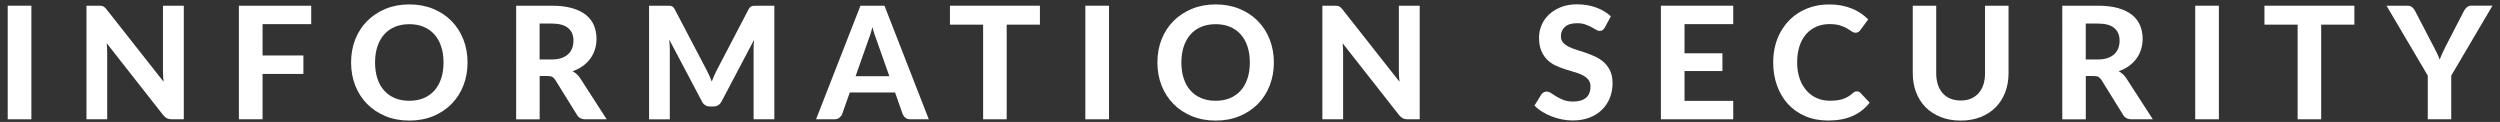
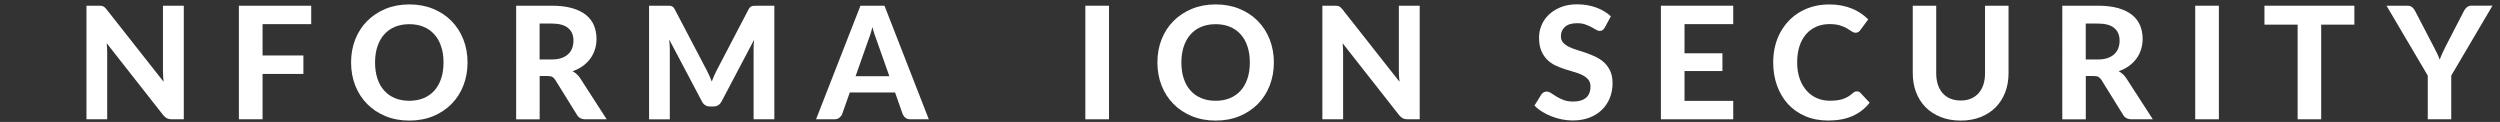
<svg xmlns="http://www.w3.org/2000/svg" version="1.1" id="Layer_1" x="0px" y="0px" viewBox="0 0 486 23.7" style="enable-background:new 0 0 486 23.7;" xml:space="preserve">
  <rect x="0" y="0" width="486" height="23.7" fill="#333333" stroke="none" />
  <style type="text/css">
	.st0{fill:#FFFFFF;}
</style>
  <g>
-     <path class="st0" d="M6.1,23.19H1.5V1.11h4.6V23.19z" />
    <path class="st0" d="M35.73,1.11v22.08h-2.36c-0.36,0-0.65-0.06-0.9-0.18c-0.24-0.12-0.48-0.32-0.72-0.6l-11-14   c0.03,0.35,0.05,0.71,0.07,1.05c0.02,0.35,0.02,0.67,0.02,0.96v12.77h-4.03V1.11h2.4c0.19,0,0.36,0.01,0.49,0.02   s0.26,0.05,0.37,0.11s0.22,0.13,0.32,0.22c0.1,0.09,0.21,0.21,0.33,0.37l11.08,14.06c-0.04-0.39-0.07-0.76-0.09-1.12   c-0.02-0.36-0.03-0.7-0.03-1.03V1.11H35.73z" />
    <path class="st0" d="M51.04,4.68v6.1h7.94v3.59h-7.94v8.81h-4.6V1.11H60.5v3.58H51.04z" />
    <path class="st0" d="M90.89,12.14c0,1.61-0.27,3.11-0.81,4.49c-0.54,1.38-1.31,2.57-2.3,3.58c-0.99,1-2.18,1.79-3.57,2.37   c-1.39,0.57-2.93,0.86-4.63,0.86c-1.69,0-3.24-0.29-4.63-0.86c-1.39-0.57-2.58-1.36-3.58-2.37c-0.99-1-1.76-2.2-2.31-3.58   c-0.54-1.38-0.81-2.88-0.81-4.49c0-1.61,0.27-3.11,0.81-4.48c0.54-1.37,1.31-2.56,2.31-3.57c0.99-1,2.19-1.79,3.58-2.37   c1.39-0.57,2.93-0.86,4.63-0.86c1.69,0,3.24,0.29,4.63,0.86c1.39,0.57,2.58,1.36,3.57,2.37c0.99,1.01,1.76,2.2,2.3,3.58   C90.62,9.05,90.89,10.54,90.89,12.14z M86.22,12.14c0-1.16-0.15-2.19-0.46-3.11c-0.3-0.92-0.74-1.7-1.32-2.34   c-0.57-0.64-1.27-1.14-2.09-1.48c-0.82-0.34-1.74-0.51-2.78-0.51c-1.04,0-1.96,0.17-2.79,0.51c-0.82,0.34-1.52,0.83-2.09,1.48   c-0.57,0.64-1.01,1.43-1.32,2.34c-0.3,0.92-0.46,1.96-0.46,3.11c0,1.17,0.15,2.21,0.46,3.13c0.3,0.92,0.74,1.7,1.32,2.34   c0.57,0.64,1.27,1.13,2.09,1.47c0.82,0.34,1.75,0.51,2.79,0.51c1.03,0,1.96-0.17,2.78-0.51c0.82-0.34,1.51-0.83,2.09-1.47   c0.57-0.64,1.01-1.42,1.32-2.34C86.07,14.35,86.22,13.31,86.22,12.14z" />
    <path class="st0" d="M117.94,23.19h-4.12c-0.77,0-1.33-0.29-1.67-0.88l-4.2-6.77c-0.17-0.26-0.36-0.46-0.57-0.58   c-0.21-0.12-0.51-0.18-0.92-0.18h-1.55v8.42h-4.57V1.11h6.94c1.54,0,2.86,0.16,3.96,0.48c1.1,0.32,1.99,0.76,2.69,1.33   c0.7,0.57,1.21,1.25,1.54,2.03c0.32,0.79,0.49,1.65,0.49,2.59c0,0.73-0.1,1.42-0.31,2.08c-0.21,0.65-0.51,1.25-0.9,1.79   c-0.4,0.54-0.88,1.01-1.46,1.43c-0.58,0.42-1.24,0.75-1.98,1c0.29,0.16,0.57,0.36,0.82,0.59c0.25,0.23,0.48,0.5,0.68,0.81   L117.94,23.19z M107.24,11.56c0.74,0,1.38-0.09,1.92-0.28c0.54-0.19,0.98-0.45,1.32-0.78s0.6-0.72,0.76-1.16   c0.16-0.45,0.24-0.93,0.24-1.46c0-1.04-0.35-1.86-1.04-2.43c-0.7-0.58-1.75-0.87-3.17-0.87h-2.37v6.98H107.24z" />
    <path class="st0" d="M150.53,1.11v22.08h-4.03V9.63c0-0.28,0.01-0.59,0.02-0.91c0.01-0.32,0.04-0.65,0.08-0.99l-6.32,11.98   c-0.34,0.66-0.88,0.99-1.6,0.99h-0.64c-0.35,0-0.67-0.08-0.94-0.25c-0.27-0.17-0.49-0.41-0.65-0.74l-6.35-12.02   c0.03,0.36,0.06,0.7,0.08,1.03c0.02,0.33,0.03,0.64,0.03,0.92v13.56h-4.03V1.11h3.47c0.19,0,0.37,0,0.52,0.01   c0.15,0.01,0.29,0.04,0.4,0.08c0.12,0.05,0.22,0.12,0.32,0.21c0.1,0.1,0.19,0.23,0.28,0.4l6.18,11.78c0.19,0.36,0.37,0.72,0.54,1.1   c0.17,0.38,0.33,0.76,0.48,1.16c0.15-0.41,0.31-0.8,0.48-1.19c0.17-0.39,0.35-0.76,0.54-1.11l6.13-11.73   c0.09-0.17,0.19-0.31,0.29-0.4c0.1-0.1,0.21-0.17,0.33-0.21c0.12-0.05,0.25-0.07,0.4-0.08c0.15-0.01,0.32-0.01,0.53-0.01H150.53z" />
    <path class="st0" d="M180.56,23.19h-3.55c-0.4,0-0.72-0.09-0.97-0.28c-0.25-0.19-0.43-0.43-0.56-0.72L174,17.97h-8.8l-1.49,4.22   c-0.1,0.25-0.28,0.48-0.53,0.69c-0.25,0.21-0.57,0.31-0.96,0.31h-3.58l8.63-22.08h4.67L180.56,23.19z M172.89,14.81l-2.39-6.76   c-0.14-0.35-0.29-0.77-0.45-1.25c-0.16-0.48-0.31-0.99-0.45-1.55c-0.14,0.57-0.29,1.09-0.45,1.58c-0.16,0.48-0.31,0.9-0.45,1.25   l-2.37,6.73H172.89z" />
-     <path class="st0" d="M202.15,4.79h-6.45v18.4h-4.58V4.79h-6.45V1.11h17.49V4.79z" />
    <path class="st0" d="M215.59,23.19h-4.6V1.11h4.6V23.19z" />
    <path class="st0" d="M247.64,12.14c0,1.61-0.27,3.11-0.81,4.49c-0.54,1.38-1.31,2.57-2.3,3.58c-0.99,1-2.18,1.79-3.57,2.37   c-1.39,0.57-2.93,0.86-4.63,0.86s-3.24-0.29-4.63-0.86c-1.39-0.57-2.58-1.36-3.58-2.37c-0.99-1-1.76-2.2-2.31-3.58   c-0.54-1.38-0.81-2.88-0.81-4.49c0-1.61,0.27-3.11,0.81-4.48c0.54-1.37,1.31-2.56,2.31-3.57c0.99-1,2.19-1.79,3.58-2.37   c1.39-0.57,2.93-0.86,4.63-0.86s3.24,0.29,4.63,0.86s2.58,1.36,3.57,2.37c0.99,1.01,1.76,2.2,2.3,3.58   C247.37,9.05,247.64,10.54,247.64,12.14z M242.97,12.14c0-1.16-0.15-2.19-0.46-3.11c-0.3-0.92-0.74-1.7-1.32-2.34   c-0.57-0.64-1.27-1.14-2.09-1.48c-0.82-0.34-1.74-0.51-2.78-0.51c-1.04,0-1.96,0.17-2.79,0.51c-0.82,0.34-1.52,0.83-2.09,1.48   c-0.57,0.64-1.01,1.43-1.32,2.34c-0.3,0.92-0.46,1.96-0.46,3.11c0,1.17,0.15,2.21,0.46,3.13c0.3,0.92,0.74,1.7,1.32,2.34   c0.57,0.64,1.27,1.13,2.09,1.47c0.82,0.34,1.75,0.51,2.79,0.51c1.03,0,1.96-0.17,2.78-0.51c0.82-0.34,1.51-0.83,2.09-1.47   c0.57-0.64,1.01-1.42,1.32-2.34C242.81,14.35,242.97,13.31,242.97,12.14z" />
    <path class="st0" d="M275.99,1.11v22.08h-2.36c-0.36,0-0.65-0.06-0.9-0.18c-0.24-0.12-0.48-0.32-0.72-0.6l-11-14   c0.03,0.35,0.05,0.71,0.07,1.05c0.02,0.35,0.02,0.67,0.02,0.96v12.77h-4.03V1.11h2.4c0.19,0,0.36,0.01,0.49,0.02   c0.14,0.02,0.26,0.05,0.37,0.11c0.11,0.06,0.22,0.13,0.32,0.22c0.1,0.09,0.21,0.21,0.33,0.37l11.08,14.06   c-0.04-0.39-0.07-0.76-0.09-1.12c-0.02-0.36-0.03-0.7-0.03-1.03V1.11H275.99z" />
    <path class="st0" d="M311.98,5.34c-0.14,0.23-0.29,0.4-0.43,0.51c-0.15,0.11-0.34,0.16-0.57,0.16c-0.22,0-0.46-0.08-0.72-0.24   c-0.26-0.16-0.56-0.33-0.9-0.51c-0.35-0.18-0.74-0.35-1.19-0.51c-0.45-0.16-0.97-0.24-1.57-0.24c-1.06,0-1.85,0.24-2.37,0.71   c-0.53,0.47-0.79,1.09-0.79,1.85c0,0.49,0.14,0.89,0.43,1.21c0.29,0.32,0.67,0.6,1.14,0.83c0.47,0.23,1.01,0.44,1.61,0.62   c0.6,0.18,1.21,0.38,1.84,0.6c0.63,0.22,1.24,0.47,1.84,0.77c0.6,0.29,1.13,0.66,1.61,1.11c0.47,0.45,0.85,0.99,1.14,1.64   c0.29,0.64,0.43,1.43,0.43,2.35c0,1-0.18,1.95-0.52,2.82c-0.35,0.88-0.86,1.64-1.52,2.3c-0.66,0.65-1.47,1.17-2.44,1.54   c-0.97,0.38-2.07,0.56-3.29,0.56c-0.7,0-1.4-0.07-2.09-0.21c-0.69-0.14-1.36-0.34-2.01-0.59s-1.25-0.56-1.82-0.91   c-0.57-0.35-1.07-0.75-1.49-1.19l1.34-2.16c0.11-0.16,0.26-0.3,0.44-0.4c0.18-0.11,0.37-0.16,0.58-0.16c0.27,0,0.56,0.1,0.87,0.3   c0.3,0.2,0.65,0.43,1.05,0.67c0.4,0.24,0.85,0.47,1.38,0.67c0.52,0.2,1.15,0.3,1.88,0.3c1.07,0,1.89-0.24,2.47-0.73   c0.58-0.49,0.88-1.21,0.88-2.18c0-0.56-0.14-1.01-0.43-1.36c-0.29-0.35-0.67-0.63-1.13-0.87c-0.47-0.23-1-0.43-1.6-0.6   c-0.6-0.17-1.21-0.35-1.84-0.56c-0.63-0.2-1.24-0.45-1.84-0.73c-0.6-0.28-1.13-0.66-1.6-1.13s-0.84-1.04-1.13-1.73   s-0.43-1.55-0.43-2.57c0-0.82,0.16-1.62,0.49-2.39c0.32-0.77,0.8-1.46,1.43-2.05c0.63-0.6,1.4-1.08,2.32-1.45   c0.92-0.37,1.97-0.55,3.16-0.55c1.33,0,2.56,0.21,3.69,0.62c1.13,0.41,2.09,0.98,2.87,1.71L311.98,5.34z" />
    <path class="st0" d="M327.47,4.68v5.68h7.37v3.45h-7.37v5.8h9.47v3.58h-14.06V1.11h14.06v3.58H327.47z" />
    <path class="st0" d="M361.01,17.76c0.25,0,0.47,0.09,0.64,0.27l1.81,1.93c-0.89,1.14-2,2-3.33,2.59c-1.32,0.59-2.9,0.88-4.72,0.88   c-1.65,0-3.14-0.28-4.46-0.85c-1.32-0.56-2.44-1.35-3.36-2.35c-0.92-1-1.63-2.2-2.13-3.58c-0.5-1.38-0.75-2.89-0.75-4.52   c0-1.09,0.12-2.14,0.36-3.13c0.24-0.99,0.59-1.9,1.04-2.73c0.46-0.83,1.01-1.58,1.65-2.25c0.64-0.67,1.37-1.24,2.18-1.71   c0.81-0.47,1.7-0.83,2.65-1.08c0.96-0.25,1.98-0.37,3.07-0.37c0.81,0,1.58,0.07,2.31,0.21c0.73,0.14,1.4,0.34,2.03,0.59   c0.63,0.25,1.21,0.56,1.74,0.92c0.53,0.36,1.01,0.75,1.44,1.18l-1.54,2.1c-0.09,0.13-0.21,0.25-0.35,0.35   c-0.14,0.1-0.33,0.15-0.58,0.15c-0.24,0-0.49-0.09-0.74-0.26c-0.25-0.17-0.55-0.37-0.91-0.58c-0.36-0.21-0.81-0.41-1.36-0.58   c-0.54-0.17-1.23-0.26-2.06-0.26c-0.92,0-1.77,0.17-2.54,0.5c-0.77,0.34-1.43,0.82-1.99,1.45c-0.55,0.63-0.98,1.41-1.29,2.34   c-0.3,0.92-0.45,1.97-0.45,3.15c0,1.19,0.16,2.24,0.49,3.17c0.33,0.93,0.78,1.71,1.36,2.35c0.57,0.64,1.24,1.12,2.01,1.45   c0.77,0.33,1.58,0.49,2.46,0.49c0.52,0,0.99-0.03,1.41-0.08c0.42-0.05,0.81-0.14,1.17-0.26c0.36-0.12,0.7-0.28,1.02-0.47   c0.32-0.19,0.64-0.44,0.97-0.73c0.11-0.09,0.23-0.17,0.35-0.23C360.74,17.79,360.87,17.76,361.01,17.76z" />
    <path class="st0" d="M381.16,19.54c0.74,0,1.41-0.12,1.99-0.37c0.59-0.25,1.09-0.6,1.49-1.06c0.4-0.46,0.72-1.01,0.93-1.66   c0.21-0.65,0.32-1.38,0.32-2.19V1.11h4.57v13.15c0,1.34-0.22,2.57-0.65,3.69c-0.43,1.12-1.05,2.09-1.85,2.9   c-0.8,0.81-1.78,1.45-2.92,1.9c-1.15,0.46-2.44,0.69-3.88,0.69c-1.44,0-2.74-0.23-3.89-0.69c-1.15-0.46-2.13-1.09-2.93-1.9   c-0.8-0.81-1.42-1.78-1.85-2.9c-0.43-1.12-0.65-2.35-0.65-3.69V1.11h4.56v13.15c0,0.81,0.11,1.54,0.32,2.19   c0.21,0.65,0.52,1.2,0.93,1.66c0.4,0.46,0.9,0.81,1.49,1.06C379.74,19.41,380.41,19.54,381.16,19.54z" />
    <path class="st0" d="M418.51,23.19h-4.12c-0.77,0-1.33-0.29-1.67-0.88l-4.2-6.77c-0.17-0.26-0.36-0.46-0.57-0.58   c-0.21-0.12-0.52-0.18-0.92-0.18h-1.55v8.42h-4.57V1.11h6.94c1.54,0,2.86,0.16,3.96,0.48c1.09,0.32,1.99,0.76,2.69,1.33   c0.7,0.57,1.21,1.25,1.54,2.03c0.32,0.79,0.49,1.65,0.49,2.59c0,0.73-0.1,1.42-0.31,2.08c-0.21,0.65-0.51,1.25-0.91,1.79   c-0.4,0.54-0.88,1.01-1.46,1.43c-0.58,0.42-1.24,0.75-1.98,1c0.29,0.16,0.57,0.36,0.82,0.59c0.25,0.23,0.48,0.5,0.68,0.81   L418.51,23.19z M407.81,11.56c0.74,0,1.38-0.09,1.92-0.28c0.54-0.19,0.98-0.45,1.32-0.78s0.6-0.72,0.76-1.16   c0.16-0.45,0.24-0.93,0.24-1.46c0-1.04-0.35-1.86-1.04-2.43c-0.69-0.58-1.75-0.87-3.17-0.87h-2.37v6.98H407.81z" />
    <path class="st0" d="M431.35,23.19h-4.6V1.11h4.6V23.19z" />
    <path class="st0" d="M457.69,4.79h-6.45v18.4h-4.58V4.79h-6.45V1.11h17.48V4.79z" />
    <path class="st0" d="M476.52,14.7v8.49h-4.56V14.7l-8.02-13.59h4.02c0.4,0,0.71,0.09,0.95,0.28c0.24,0.19,0.43,0.43,0.57,0.72   l3.62,6.95c0.24,0.47,0.46,0.9,0.66,1.31c0.2,0.41,0.37,0.81,0.53,1.22c0.14-0.41,0.31-0.81,0.49-1.22c0.19-0.41,0.4-0.84,0.63-1.3   L479,2.11c0.12-0.24,0.3-0.47,0.55-0.69c0.24-0.21,0.56-0.32,0.94-0.32h4.05L476.52,14.7z" />
  </g>
</svg>